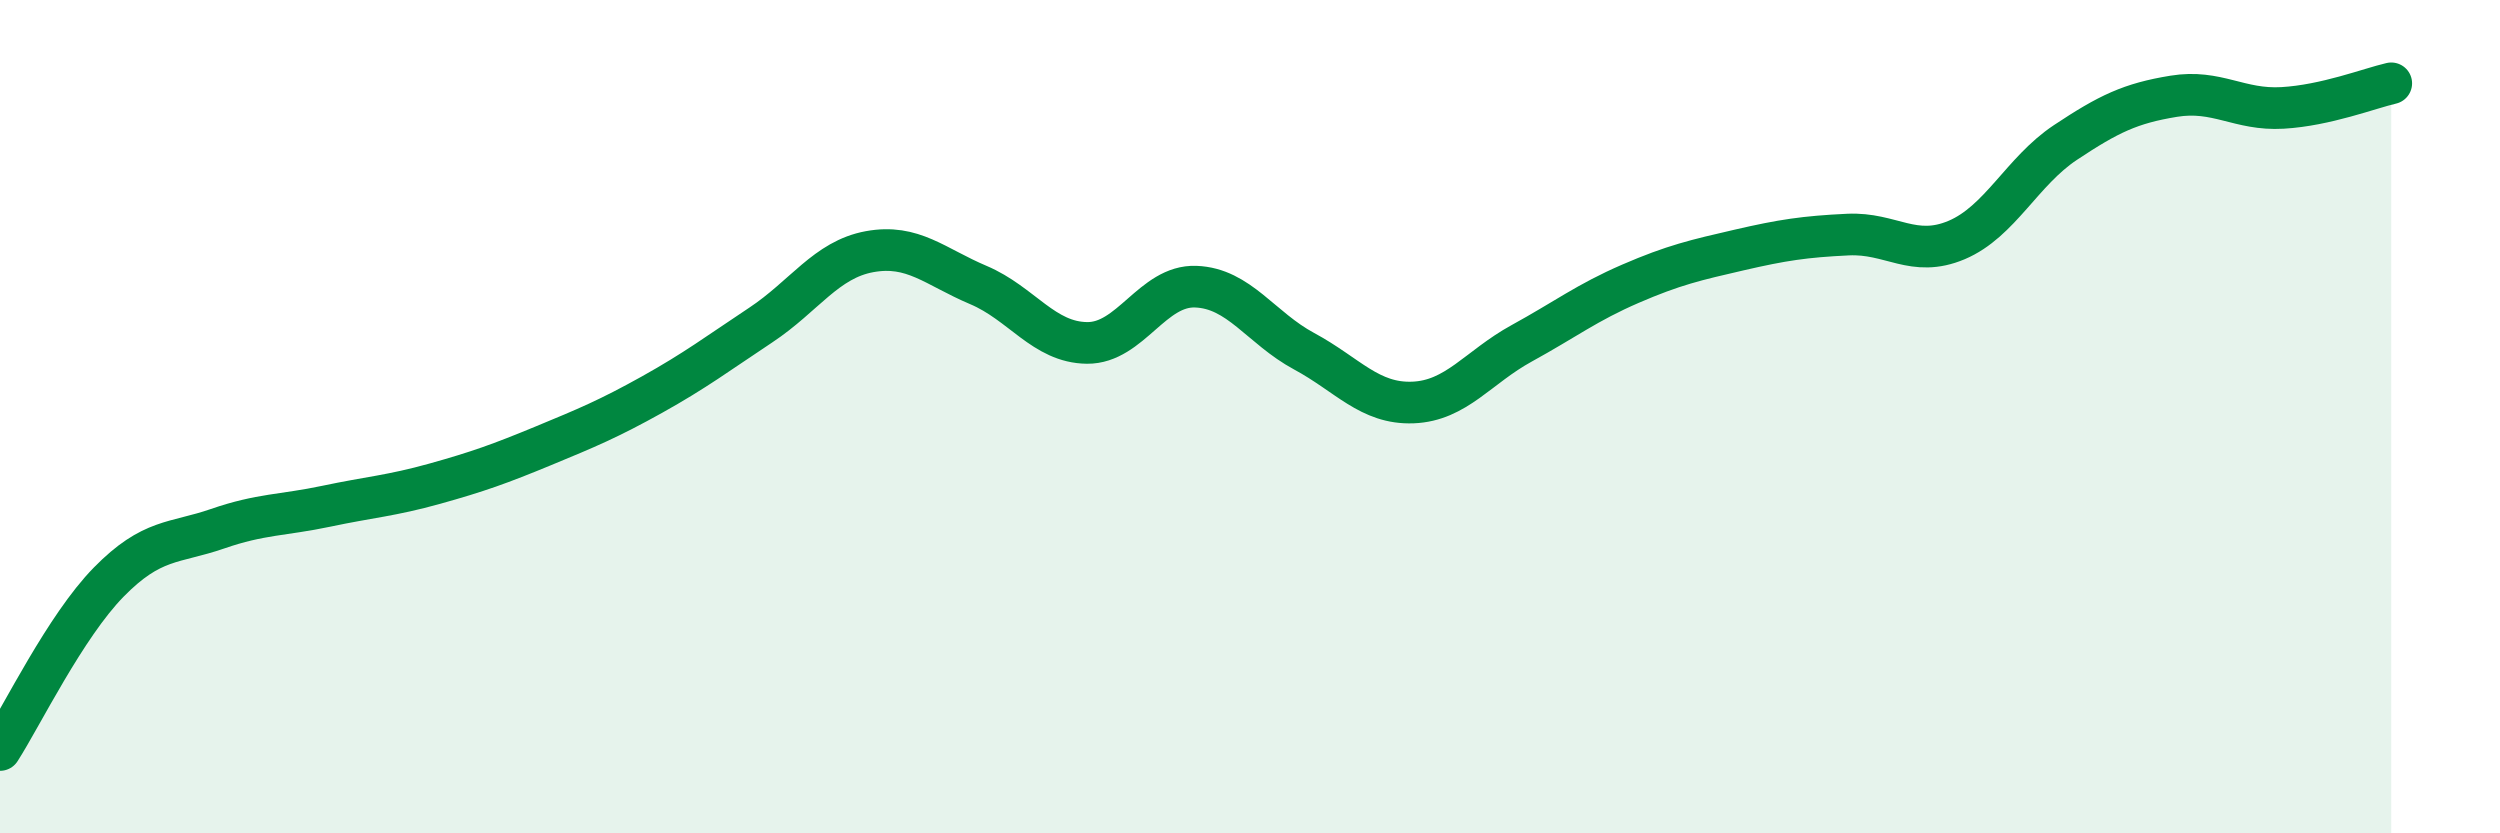
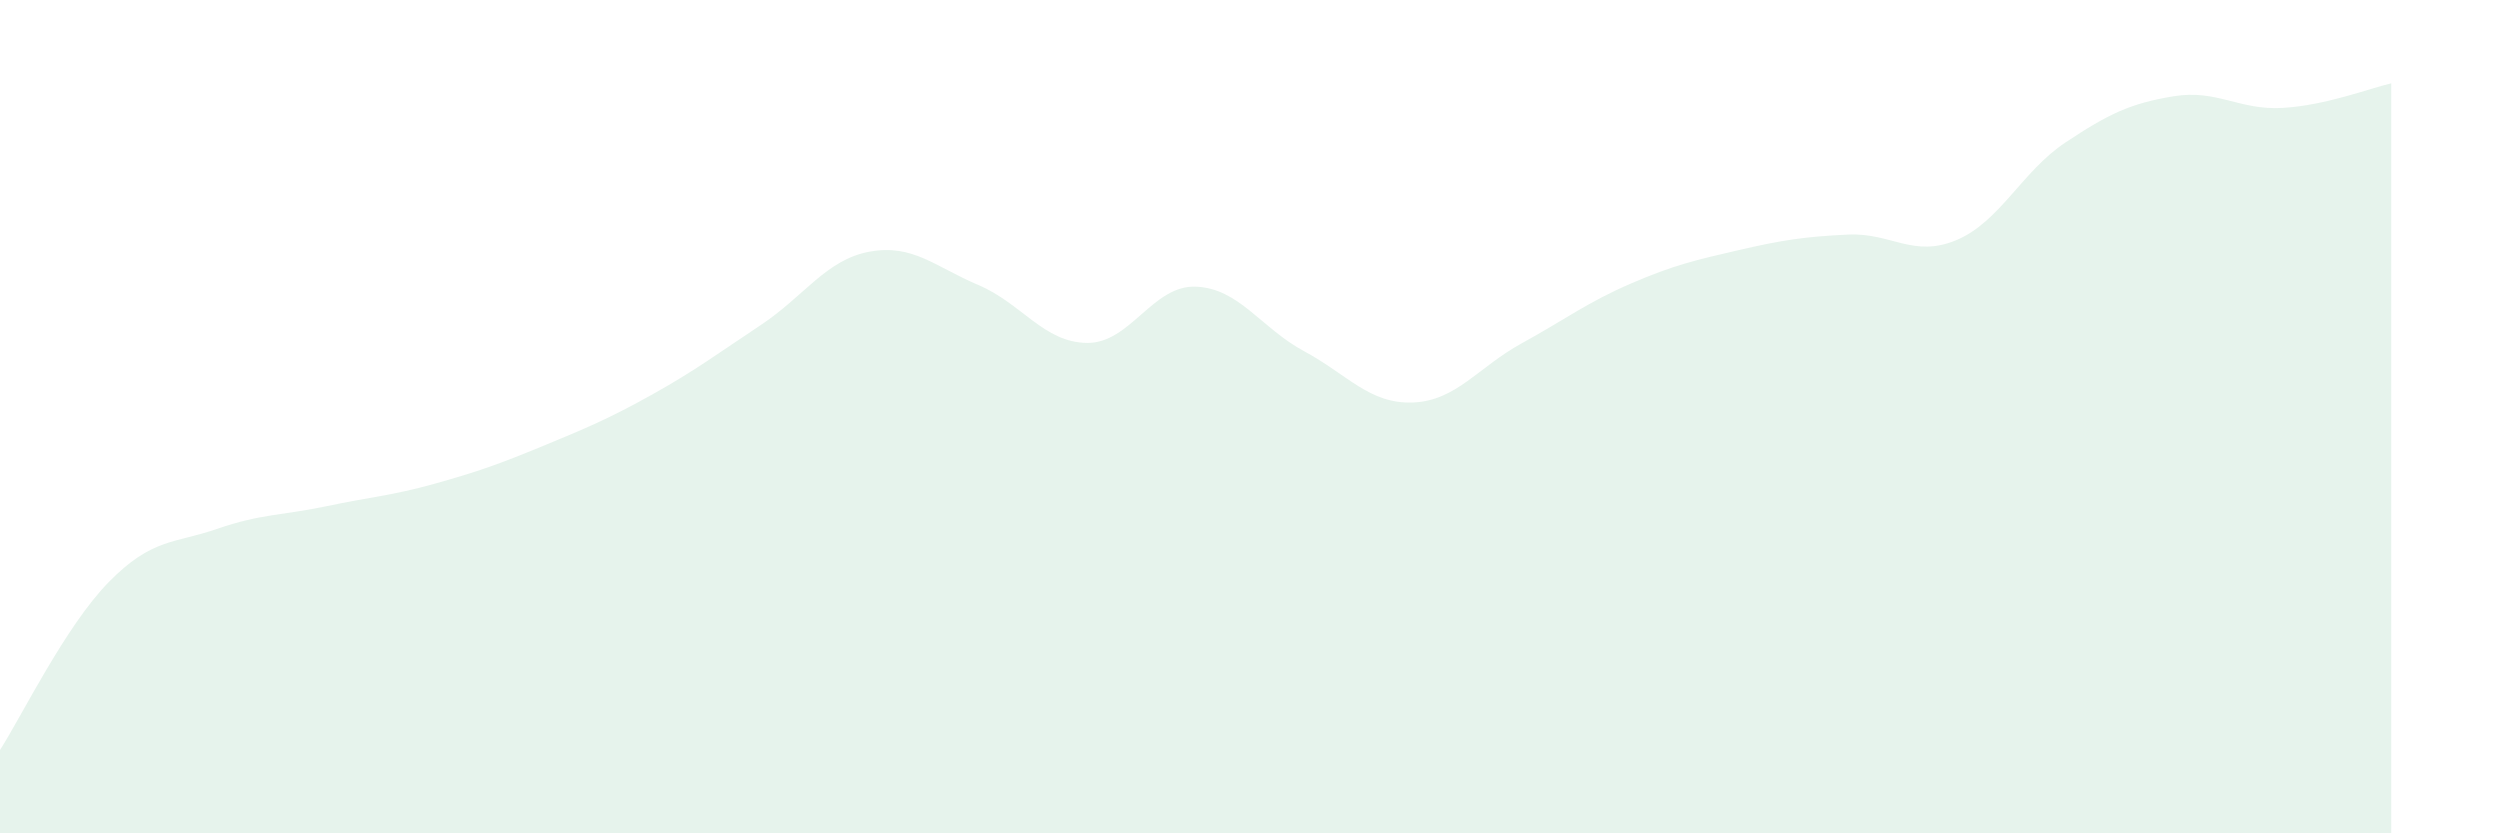
<svg xmlns="http://www.w3.org/2000/svg" width="60" height="20" viewBox="0 0 60 20">
  <path d="M 0,18 C 0.52,17.19 1.57,15.03 2.61,13.97 C 3.65,12.91 4.18,13.05 5.22,12.69 C 6.26,12.33 6.79,12.37 7.83,12.15 C 8.87,11.93 9.39,11.9 10.43,11.61 C 11.47,11.32 12,11.13 13.04,10.7 C 14.08,10.27 14.61,10.05 15.65,9.47 C 16.69,8.89 17.22,8.49 18.26,7.8 C 19.3,7.11 19.83,6.23 20.87,6.04 C 21.91,5.85 22.44,6.4 23.48,6.84 C 24.52,7.28 25.05,8.22 26.09,8.23 C 27.13,8.24 27.66,6.84 28.7,6.88 C 29.74,6.92 30.26,7.87 31.3,8.43 C 32.34,8.99 32.87,9.7 33.91,9.66 C 34.95,9.62 35.48,8.81 36.52,8.24 C 37.56,7.67 38.09,7.26 39.13,6.81 C 40.17,6.36 40.7,6.24 41.74,6 C 42.78,5.76 43.31,5.68 44.35,5.63 C 45.39,5.58 45.92,6.2 46.96,5.76 C 48,5.32 48.53,4.11 49.57,3.42 C 50.61,2.73 51.13,2.48 52.17,2.31 C 53.21,2.14 53.74,2.65 54.78,2.59 C 55.82,2.53 56.87,2.12 57.39,2L57.39 20L0 20Z" fill="#008740" opacity="0.1" stroke-linecap="round" stroke-linejoin="round" />
-   <path d="M 0,18 C 0.52,17.19 1.57,15.03 2.61,13.97 C 3.65,12.91 4.18,13.05 5.22,12.69 C 6.26,12.33 6.79,12.37 7.83,12.15 C 8.87,11.93 9.39,11.9 10.43,11.61 C 11.47,11.32 12,11.13 13.04,10.7 C 14.08,10.27 14.61,10.05 15.65,9.47 C 16.69,8.89 17.22,8.49 18.26,7.8 C 19.3,7.11 19.83,6.23 20.87,6.04 C 21.91,5.85 22.44,6.4 23.48,6.84 C 24.52,7.28 25.05,8.22 26.09,8.23 C 27.13,8.24 27.66,6.84 28.7,6.88 C 29.74,6.92 30.26,7.87 31.3,8.43 C 32.34,8.99 32.87,9.7 33.91,9.66 C 34.95,9.62 35.48,8.81 36.52,8.24 C 37.56,7.67 38.09,7.26 39.13,6.81 C 40.17,6.36 40.7,6.24 41.74,6 C 42.78,5.76 43.31,5.68 44.35,5.63 C 45.39,5.58 45.92,6.2 46.96,5.76 C 48,5.32 48.53,4.11 49.57,3.42 C 50.61,2.73 51.13,2.48 52.17,2.31 C 53.21,2.14 53.74,2.65 54.78,2.59 C 55.82,2.53 56.87,2.12 57.39,2" stroke="#008740" stroke-width="1" fill="none" stroke-linecap="round" stroke-linejoin="round" />
</svg>